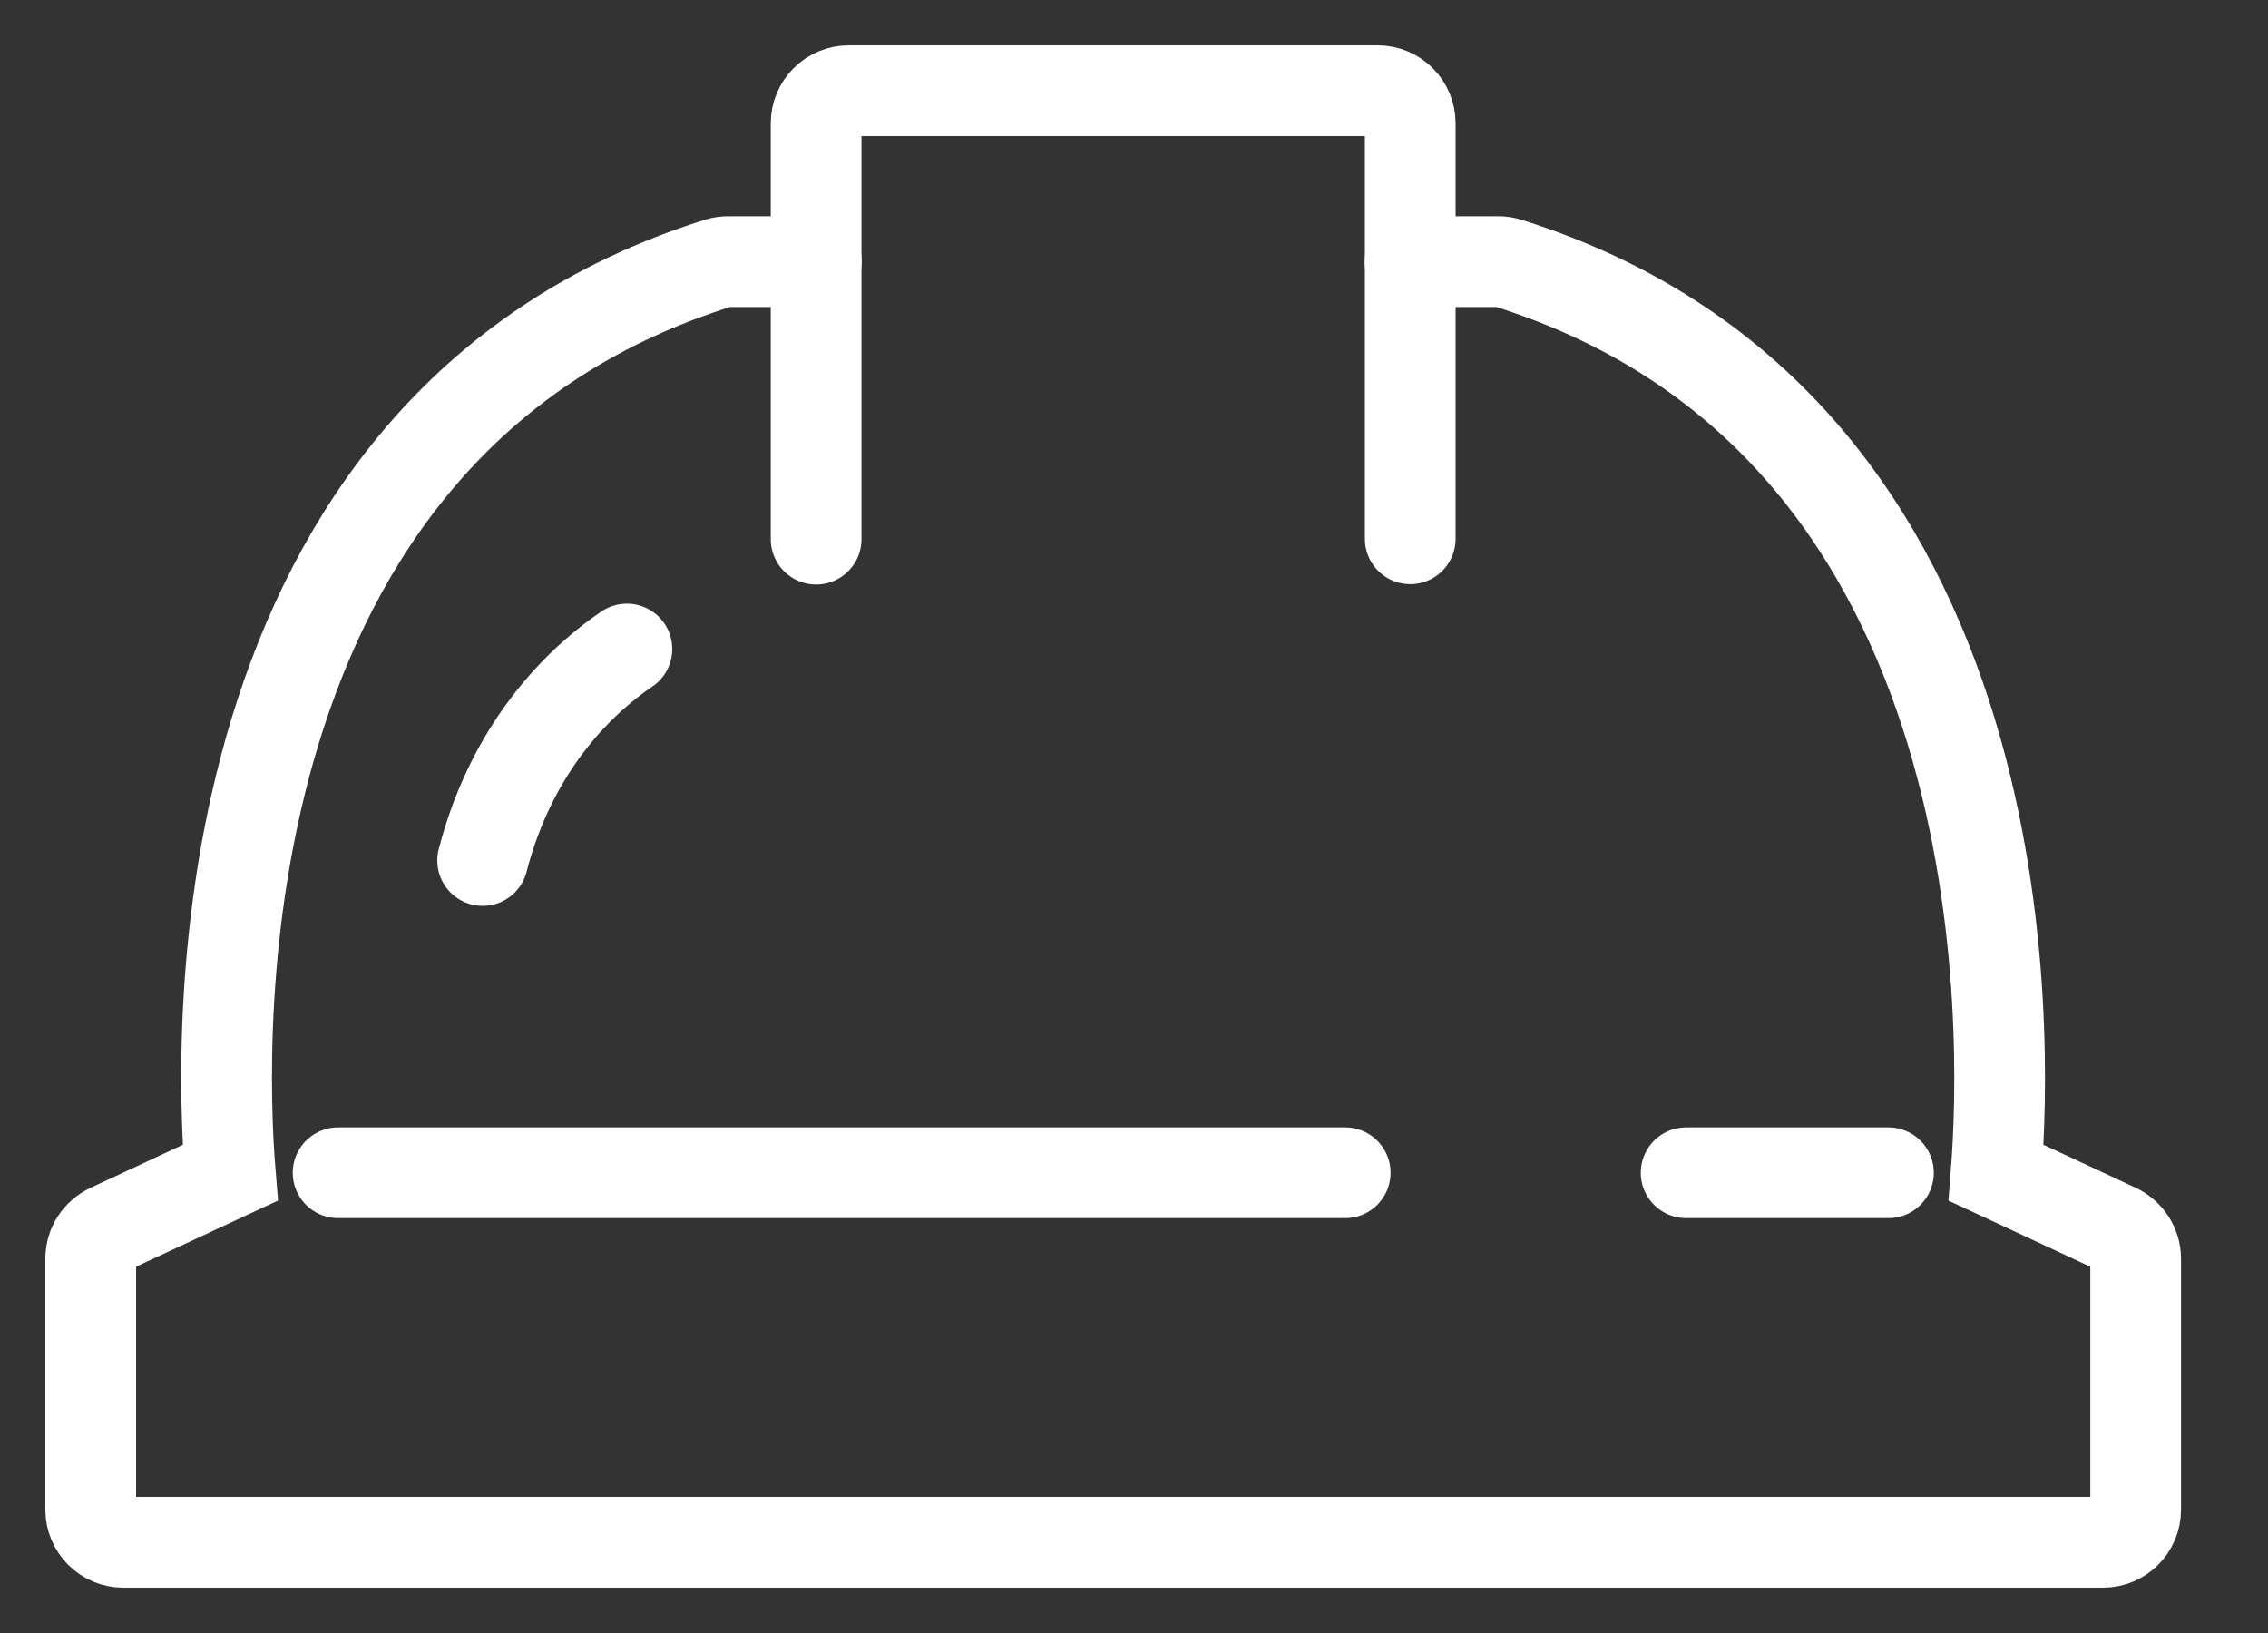
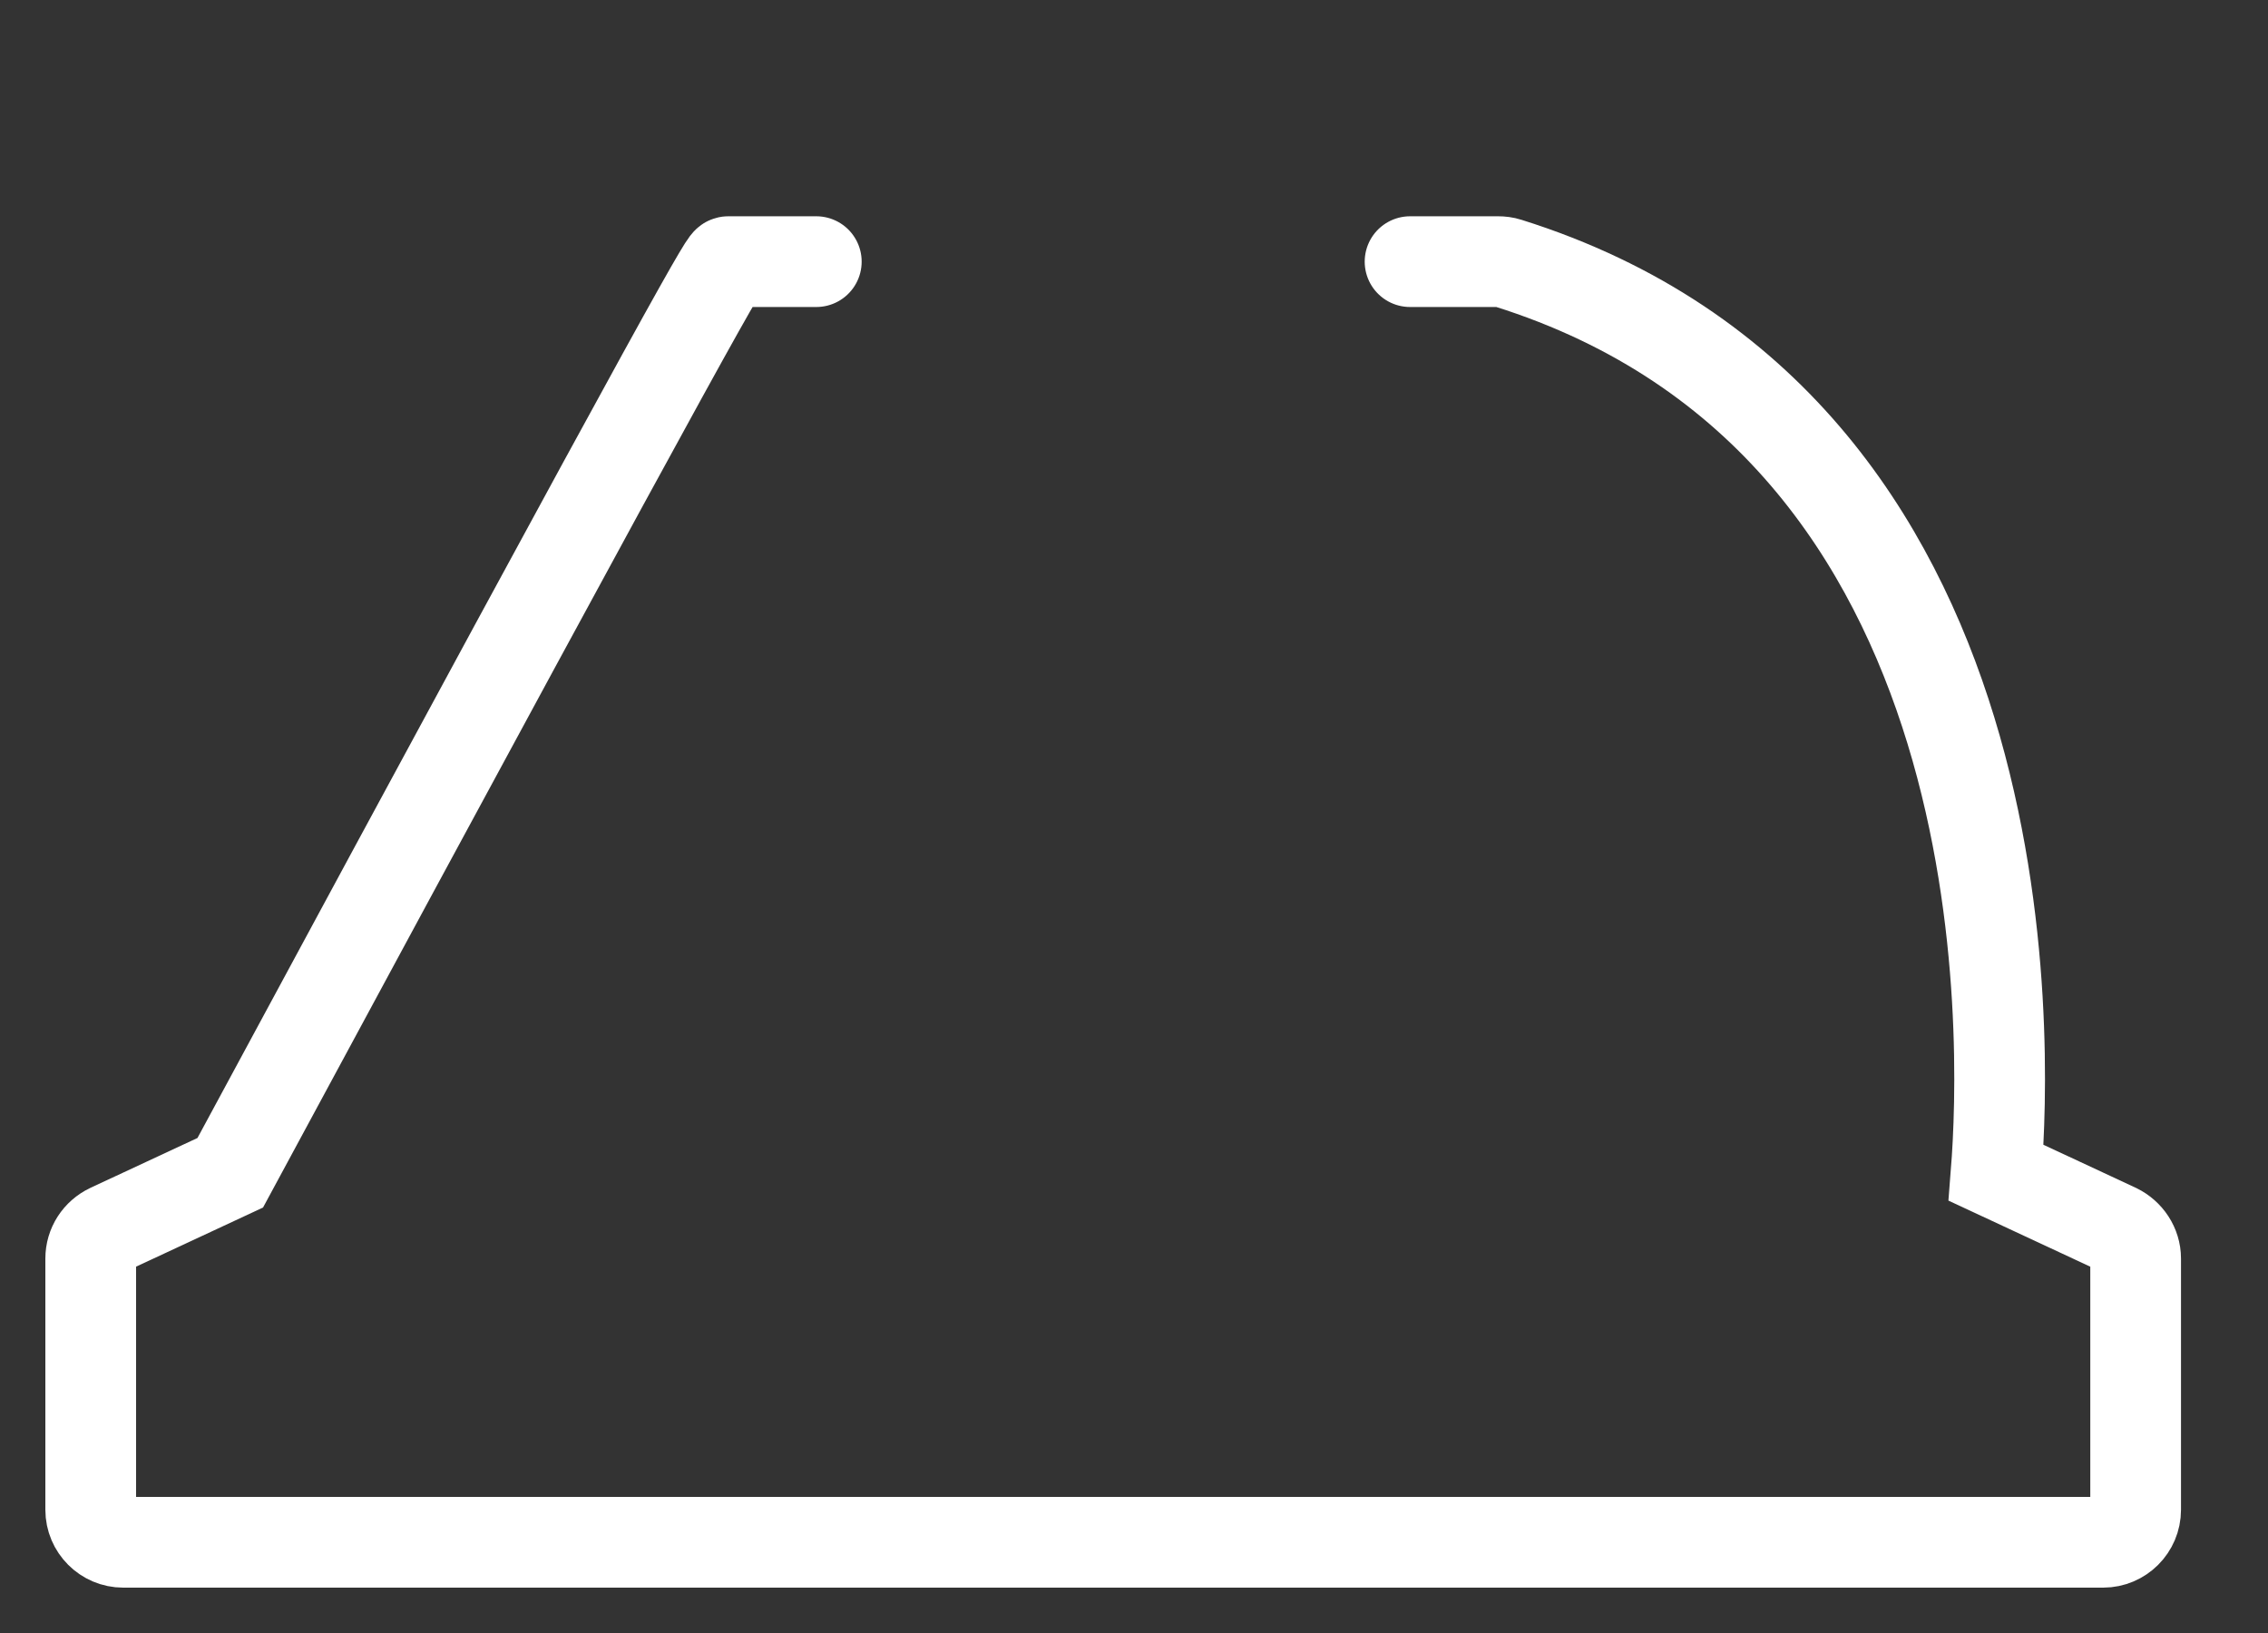
<svg xmlns="http://www.w3.org/2000/svg" width="25" height="18" viewBox="0 0 25 18" fill="none">
  <rect x="0" y="0" width="25" height="18" fill="#333333" stroke="none" />
-   <path d="M15.543 2.884H16.513C16.549 2.884 16.585 2.888 16.622 2.9C22.354 4.699 22.116 11.494 22.003 12.927L23.332 13.546C23.456 13.607 23.541 13.732 23.541 13.873V16.642C23.541 16.839 23.38 17 23.183 17H1.358C1.161 17 1 16.839 1 16.642V13.873C1 13.732 1.081 13.607 1.209 13.546L2.538 12.927C2.421 11.494 2.187 4.699 7.919 2.9C7.955 2.888 7.992 2.884 8.028 2.884H8.998" stroke="white" stroke-miterlimit="10" stroke-linecap="round" />
-   <path d="M8.996 5.943V1.358C8.996 1.161 9.157 1 9.354 1H15.187C15.384 1 15.545 1.161 15.545 1.358V5.939" stroke="white" stroke-miterlimit="10" stroke-linecap="round" />
-   <path d="M3.727 12.927H14.828" stroke="white" stroke-miterlimit="10" stroke-linecap="round" />
-   <path d="M18.586 12.927H20.816" stroke="white" stroke-miterlimit="10" stroke-linecap="round" />
-   <path d="M6.91 7.154C6.476 7.448 5.666 8.149 5.32 9.485" stroke="white" stroke-miterlimit="10" stroke-linecap="round" />
+   <path d="M15.543 2.884H16.513C16.549 2.884 16.585 2.888 16.622 2.9C22.354 4.699 22.116 11.494 22.003 12.927L23.332 13.546C23.456 13.607 23.541 13.732 23.541 13.873V16.642C23.541 16.839 23.38 17 23.183 17H1.358C1.161 17 1 16.839 1 16.642V13.873C1 13.732 1.081 13.607 1.209 13.546L2.538 12.927C7.955 2.888 7.992 2.884 8.028 2.884H8.998" stroke="white" stroke-miterlimit="10" stroke-linecap="round" />
</svg>